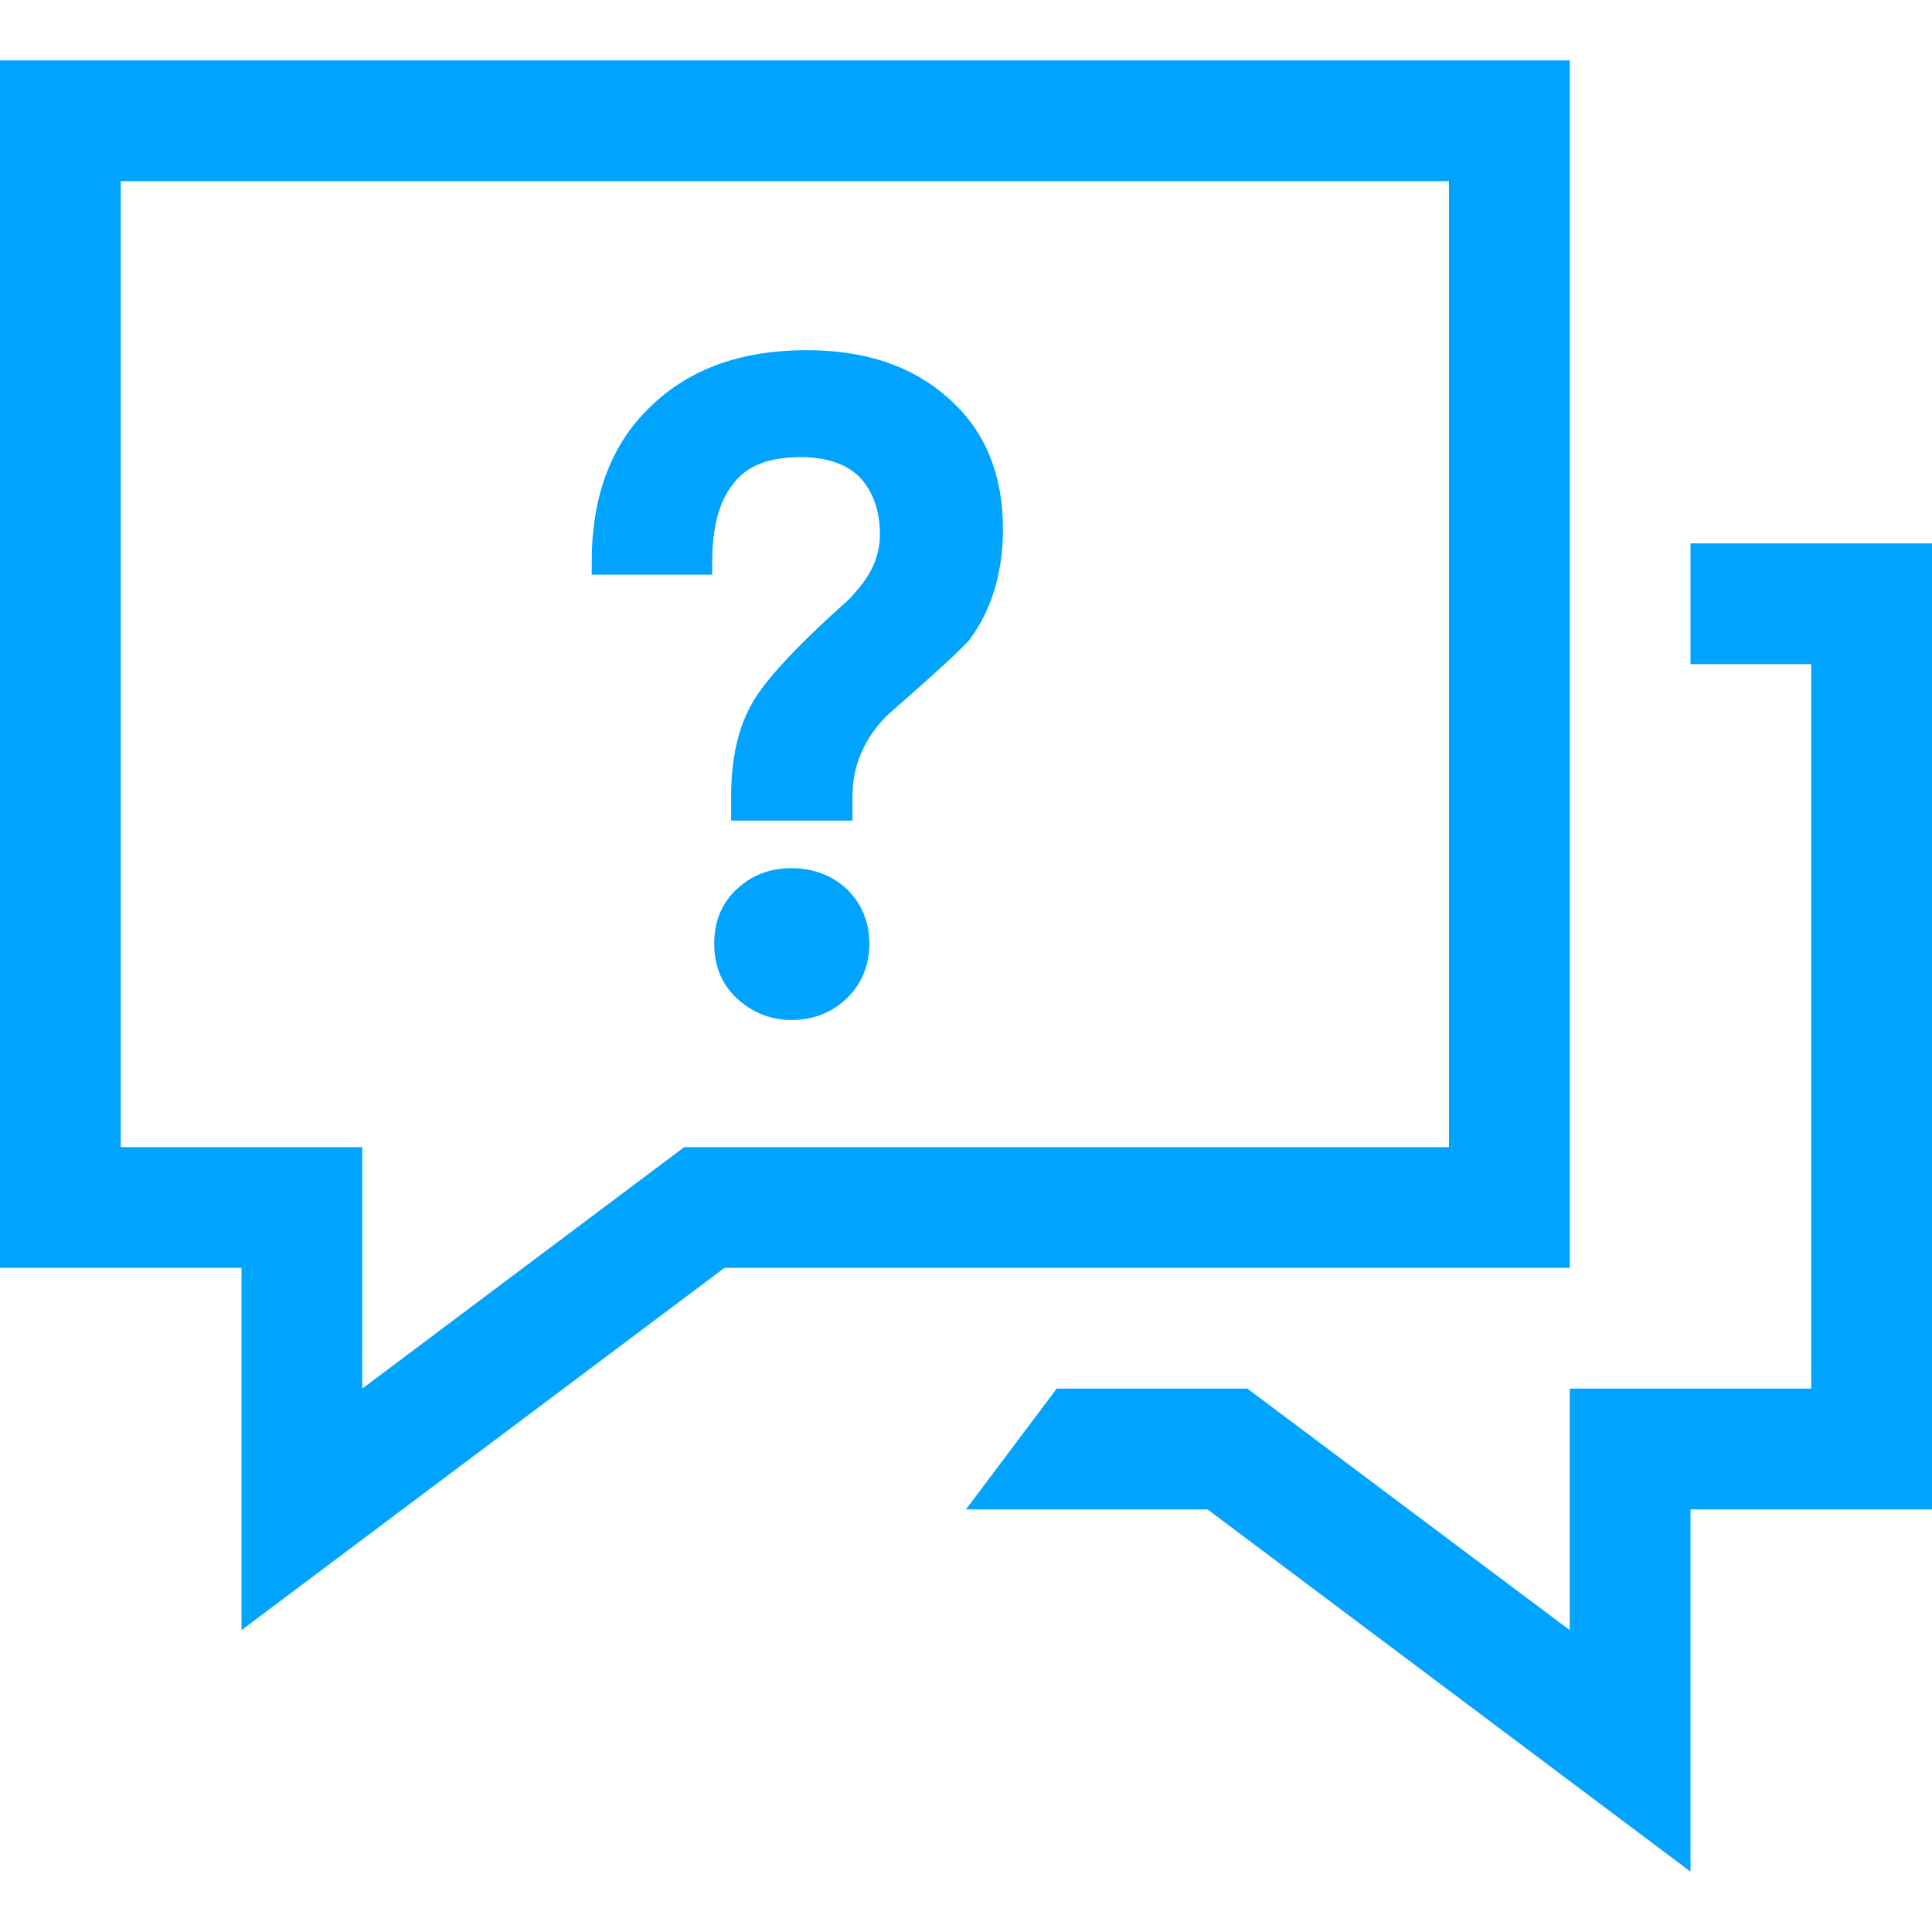
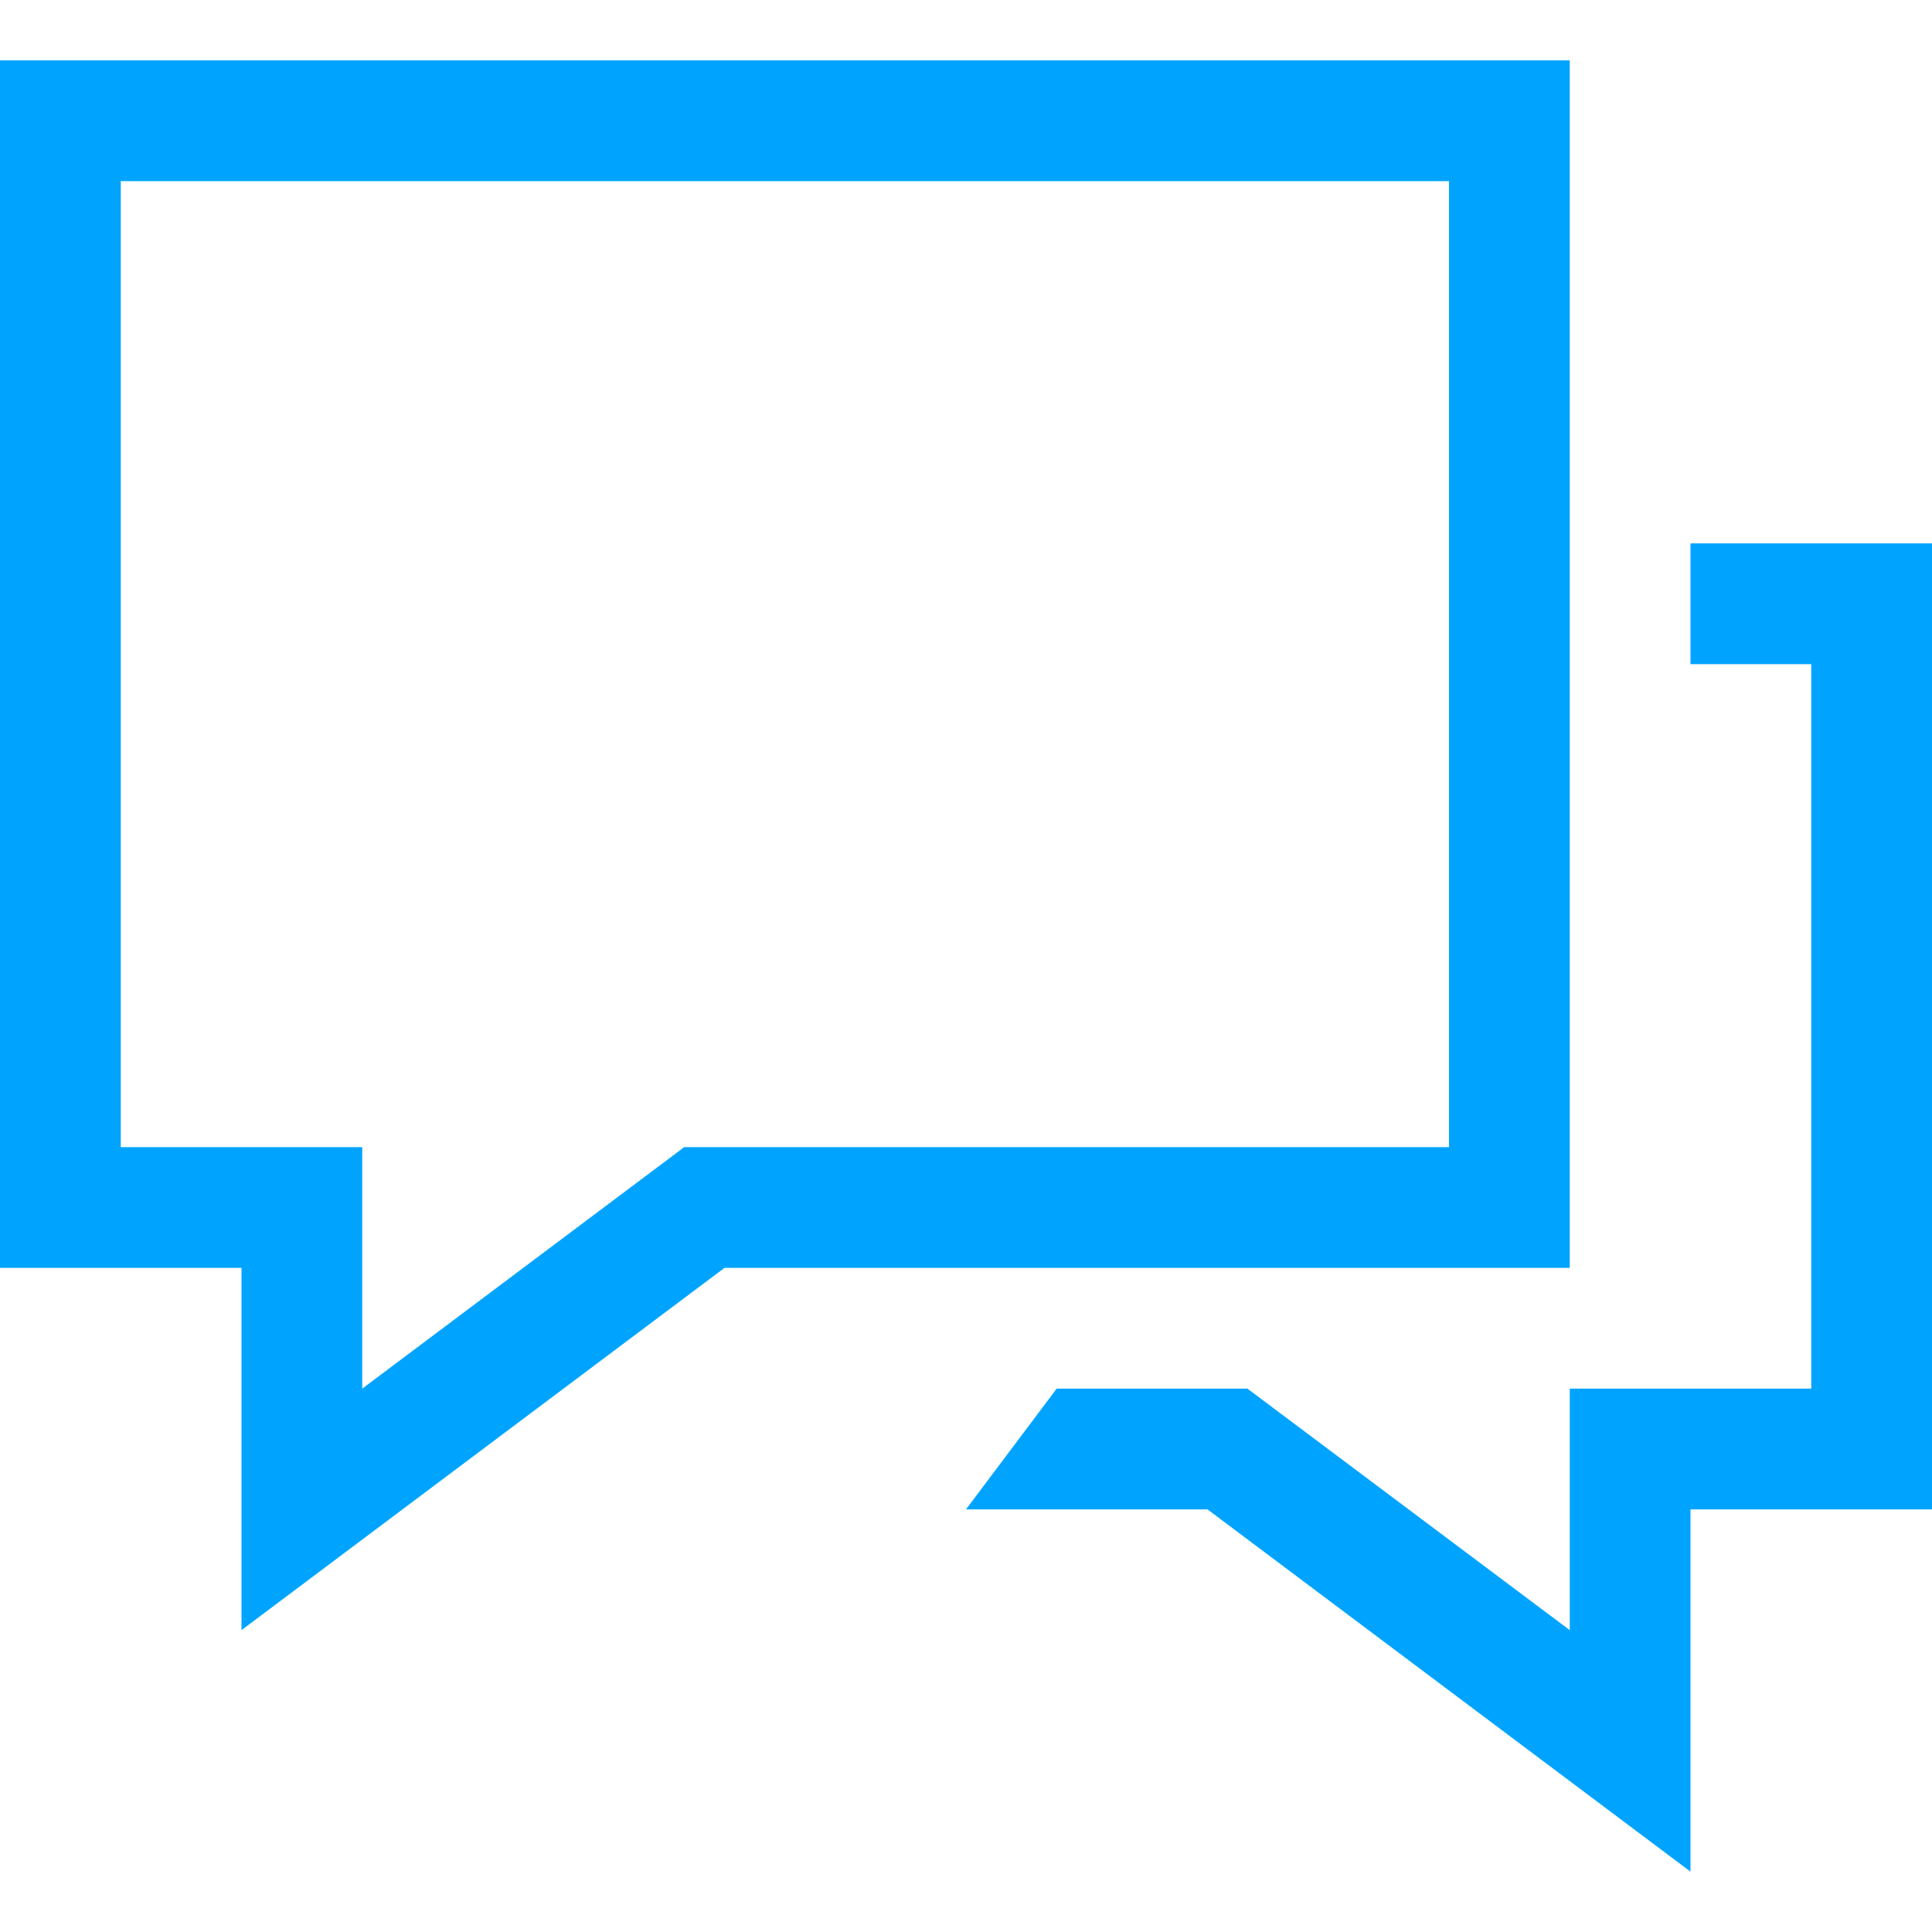
<svg xmlns="http://www.w3.org/2000/svg" width="32px" height="32px" viewBox="0 0 32 32" version="1.1">
  <title>问答</title>
  <desc>Created with Sketch.</desc>
  <g id="问答" stroke="none" stroke-width="1" fill="none" fill-rule="evenodd">
    <path d="M11.333,19 L24,19 L24,3 L2,3 L2,19 L6,19 L6,23 L11.333,19 Z M-6.03961325e-14,1 L26,1 L26,21 L12,21 L4,27 L4,21 L-6.03961325e-14,21 L-6.03961325e-14,1 Z" id="矩形" fill="#00A4FF" fill-rule="nonzero" />
-     <path d="M13.36,6 C14.27,6 15.012,6.238 15.572,6.742 C16.132,7.232 16.412,7.904 16.412,8.758 C16.412,9.458 16.23,10.032 15.894,10.48 C15.768,10.62 15.362,10.998 14.69,11.586 C14.438,11.796 14.256,12.034 14.13,12.286 C13.99,12.566 13.92,12.86 13.92,13.196 L13.92,13.392 L12.31,13.392 L12.31,13.196 C12.31,12.664 12.394,12.202 12.59,11.824 C12.772,11.446 13.318,10.858 14.228,10.046 L14.396,9.85 C14.648,9.542 14.774,9.206 14.774,8.856 C14.774,8.394 14.634,8.03 14.382,7.764 C14.116,7.498 13.738,7.372 13.262,7.372 C12.646,7.372 12.212,7.554 11.946,7.946 C11.708,8.268 11.596,8.73 11.596,9.318 L10,9.318 C10,8.282 10.294,7.47 10.91,6.882 C11.512,6.294 12.324,6 13.36,6 Z M13.108,14.58 C13.416,14.58 13.682,14.678 13.892,14.874 C14.088,15.07 14.2,15.322 14.2,15.63 C14.2,15.938 14.088,16.204 13.878,16.4 C13.668,16.596 13.416,16.694 13.108,16.694 C12.8,16.694 12.548,16.582 12.338,16.386 C12.128,16.19 12.03,15.938 12.03,15.63 C12.03,15.322 12.128,15.07 12.338,14.874 C12.548,14.678 12.8,14.58 13.108,14.58 Z" id="？" stroke="#00A4FF" stroke-width="0.4" fill="#00A4FF" fill-rule="nonzero" />
    <polygon id="路径-3" fill="#00A4FF" points="16 25 20 25 28 31 28 25 32 25 32 9 28 9 28 11 30 11 30 23 26 23 26 27 20.661 23 17.502 23" />
  </g>
</svg>